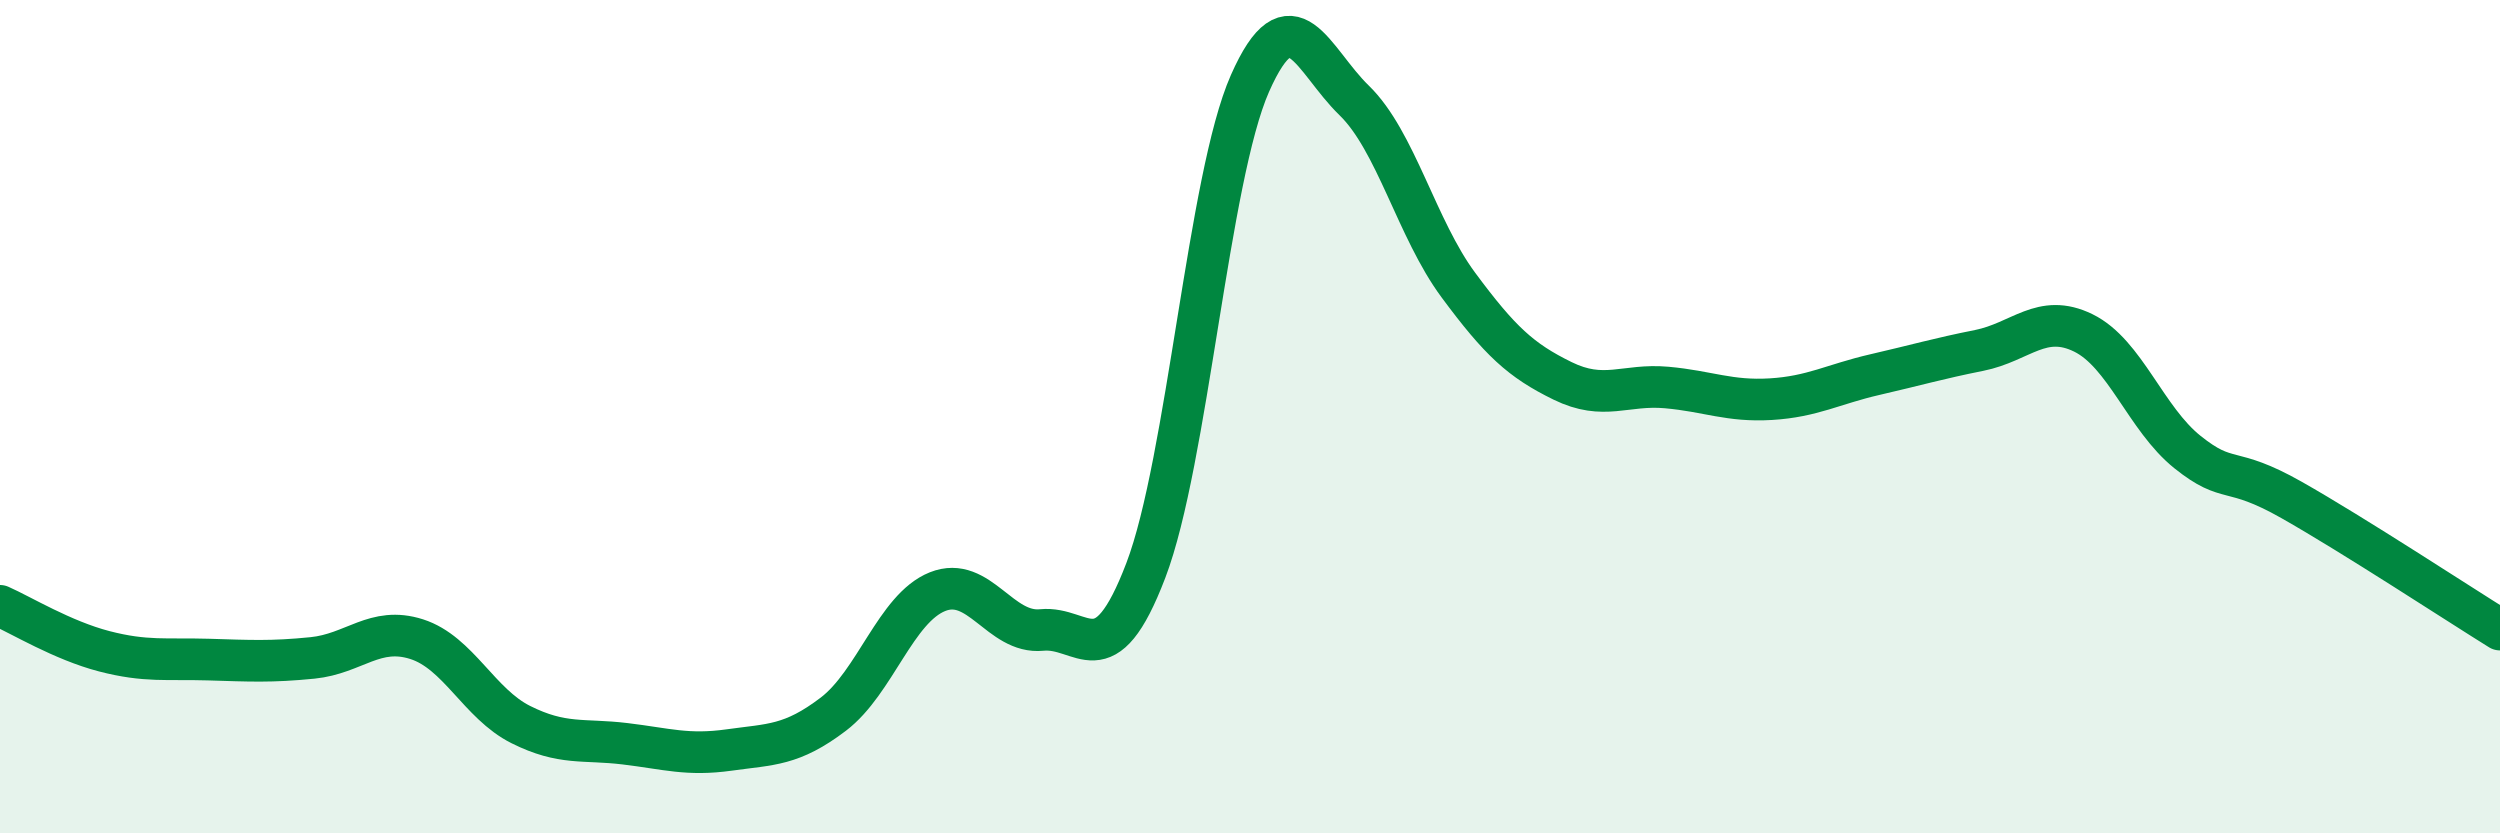
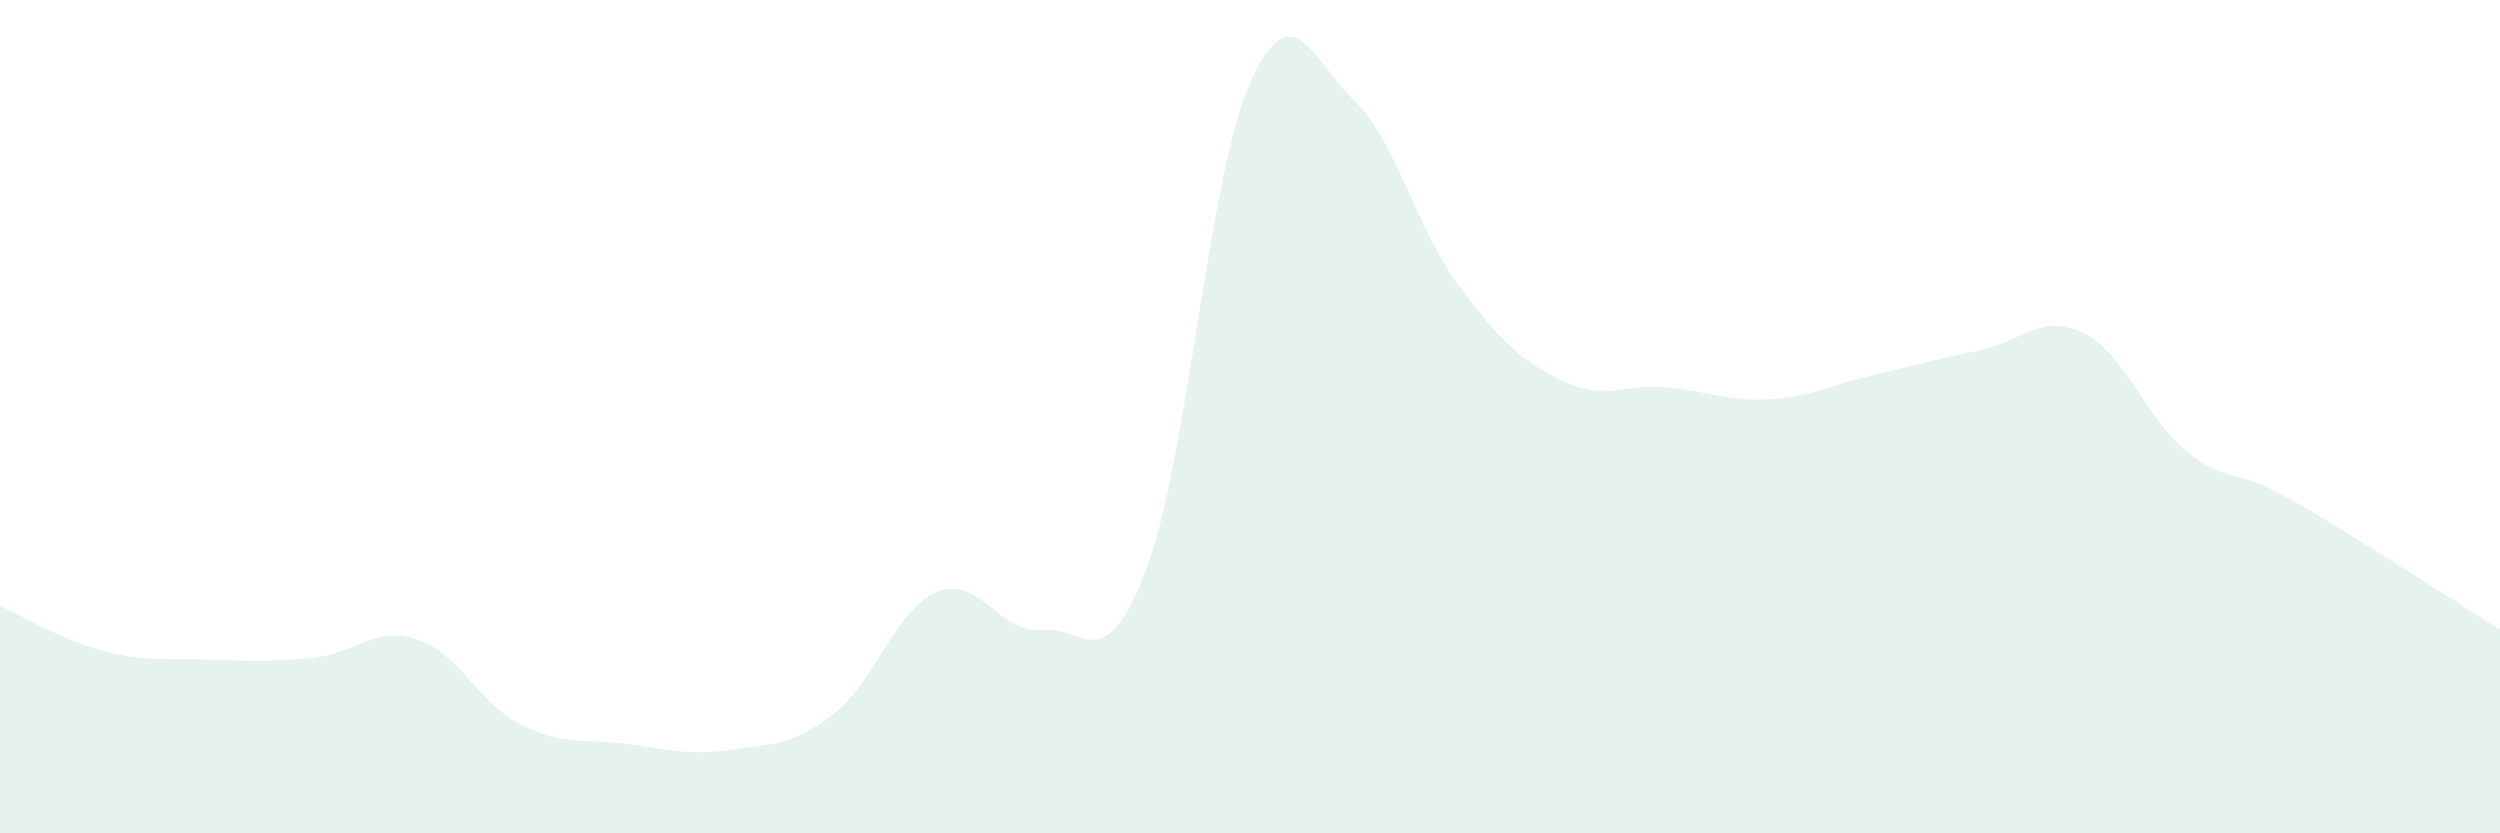
<svg xmlns="http://www.w3.org/2000/svg" width="60" height="20" viewBox="0 0 60 20">
  <path d="M 0,14.54 C 0.5,14.76 1.5,15.37 2.5,15.63 C 3.5,15.89 4,15.8 5,15.83 C 6,15.86 6.5,15.89 7.5,15.79 C 8.5,15.69 9,15.02 10,15.34 C 11,15.66 11.5,16.89 12.5,17.39 C 13.5,17.89 14,17.73 15,17.85 C 16,17.97 16.5,18.14 17.5,18 C 18.5,17.86 19,17.9 20,17.14 C 21,16.38 21.5,14.6 22.5,14.2 C 23.5,13.8 24,15.22 25,15.12 C 26,15.02 26.5,16.31 27.5,13.69 C 28.5,11.07 29,4.26 30,2 C 31,-0.26 31.5,1.44 32.5,2.41 C 33.5,3.38 34,5.49 35,6.84 C 36,8.19 36.5,8.65 37.5,9.14 C 38.5,9.63 39,9.21 40,9.3 C 41,9.39 41.5,9.64 42.5,9.58 C 43.5,9.52 44,9.22 45,8.99 C 46,8.76 46.5,8.61 47.5,8.41 C 48.5,8.21 49,7.5 50,7.99 C 51,8.48 51.5,10.05 52.5,10.85 C 53.5,11.65 53.5,11.15 55,12 C 56.5,12.85 59,14.49 60,15.11L60 20L0 20Z" fill="#008740" opacity="0.1" stroke-linecap="round" stroke-linejoin="round" />
-   <path d="M 0,14.54 C 0.5,14.76 1.5,15.37 2.5,15.63 C 3.5,15.89 4,15.8 5,15.83 C 6,15.86 6.5,15.89 7.5,15.79 C 8.5,15.69 9,15.02 10,15.34 C 11,15.66 11.5,16.89 12.5,17.39 C 13.5,17.89 14,17.73 15,17.85 C 16,17.97 16.5,18.14 17.5,18 C 18.5,17.86 19,17.9 20,17.14 C 21,16.38 21.5,14.6 22.5,14.2 C 23.5,13.8 24,15.22 25,15.12 C 26,15.02 26.5,16.31 27.5,13.69 C 28.5,11.07 29,4.26 30,2 C 31,-0.26 31.5,1.44 32.5,2.41 C 33.5,3.38 34,5.49 35,6.84 C 36,8.19 36.5,8.65 37.5,9.14 C 38.5,9.63 39,9.21 40,9.3 C 41,9.39 41.5,9.64 42.5,9.58 C 43.5,9.52 44,9.22 45,8.99 C 46,8.76 46.5,8.61 47.5,8.41 C 48.5,8.21 49,7.5 50,7.99 C 51,8.48 51.5,10.05 52.5,10.85 C 53.5,11.65 53.5,11.15 55,12 C 56.5,12.85 59,14.49 60,15.11" stroke="#008740" stroke-width="1" fill="none" stroke-linecap="round" stroke-linejoin="round" />
</svg>